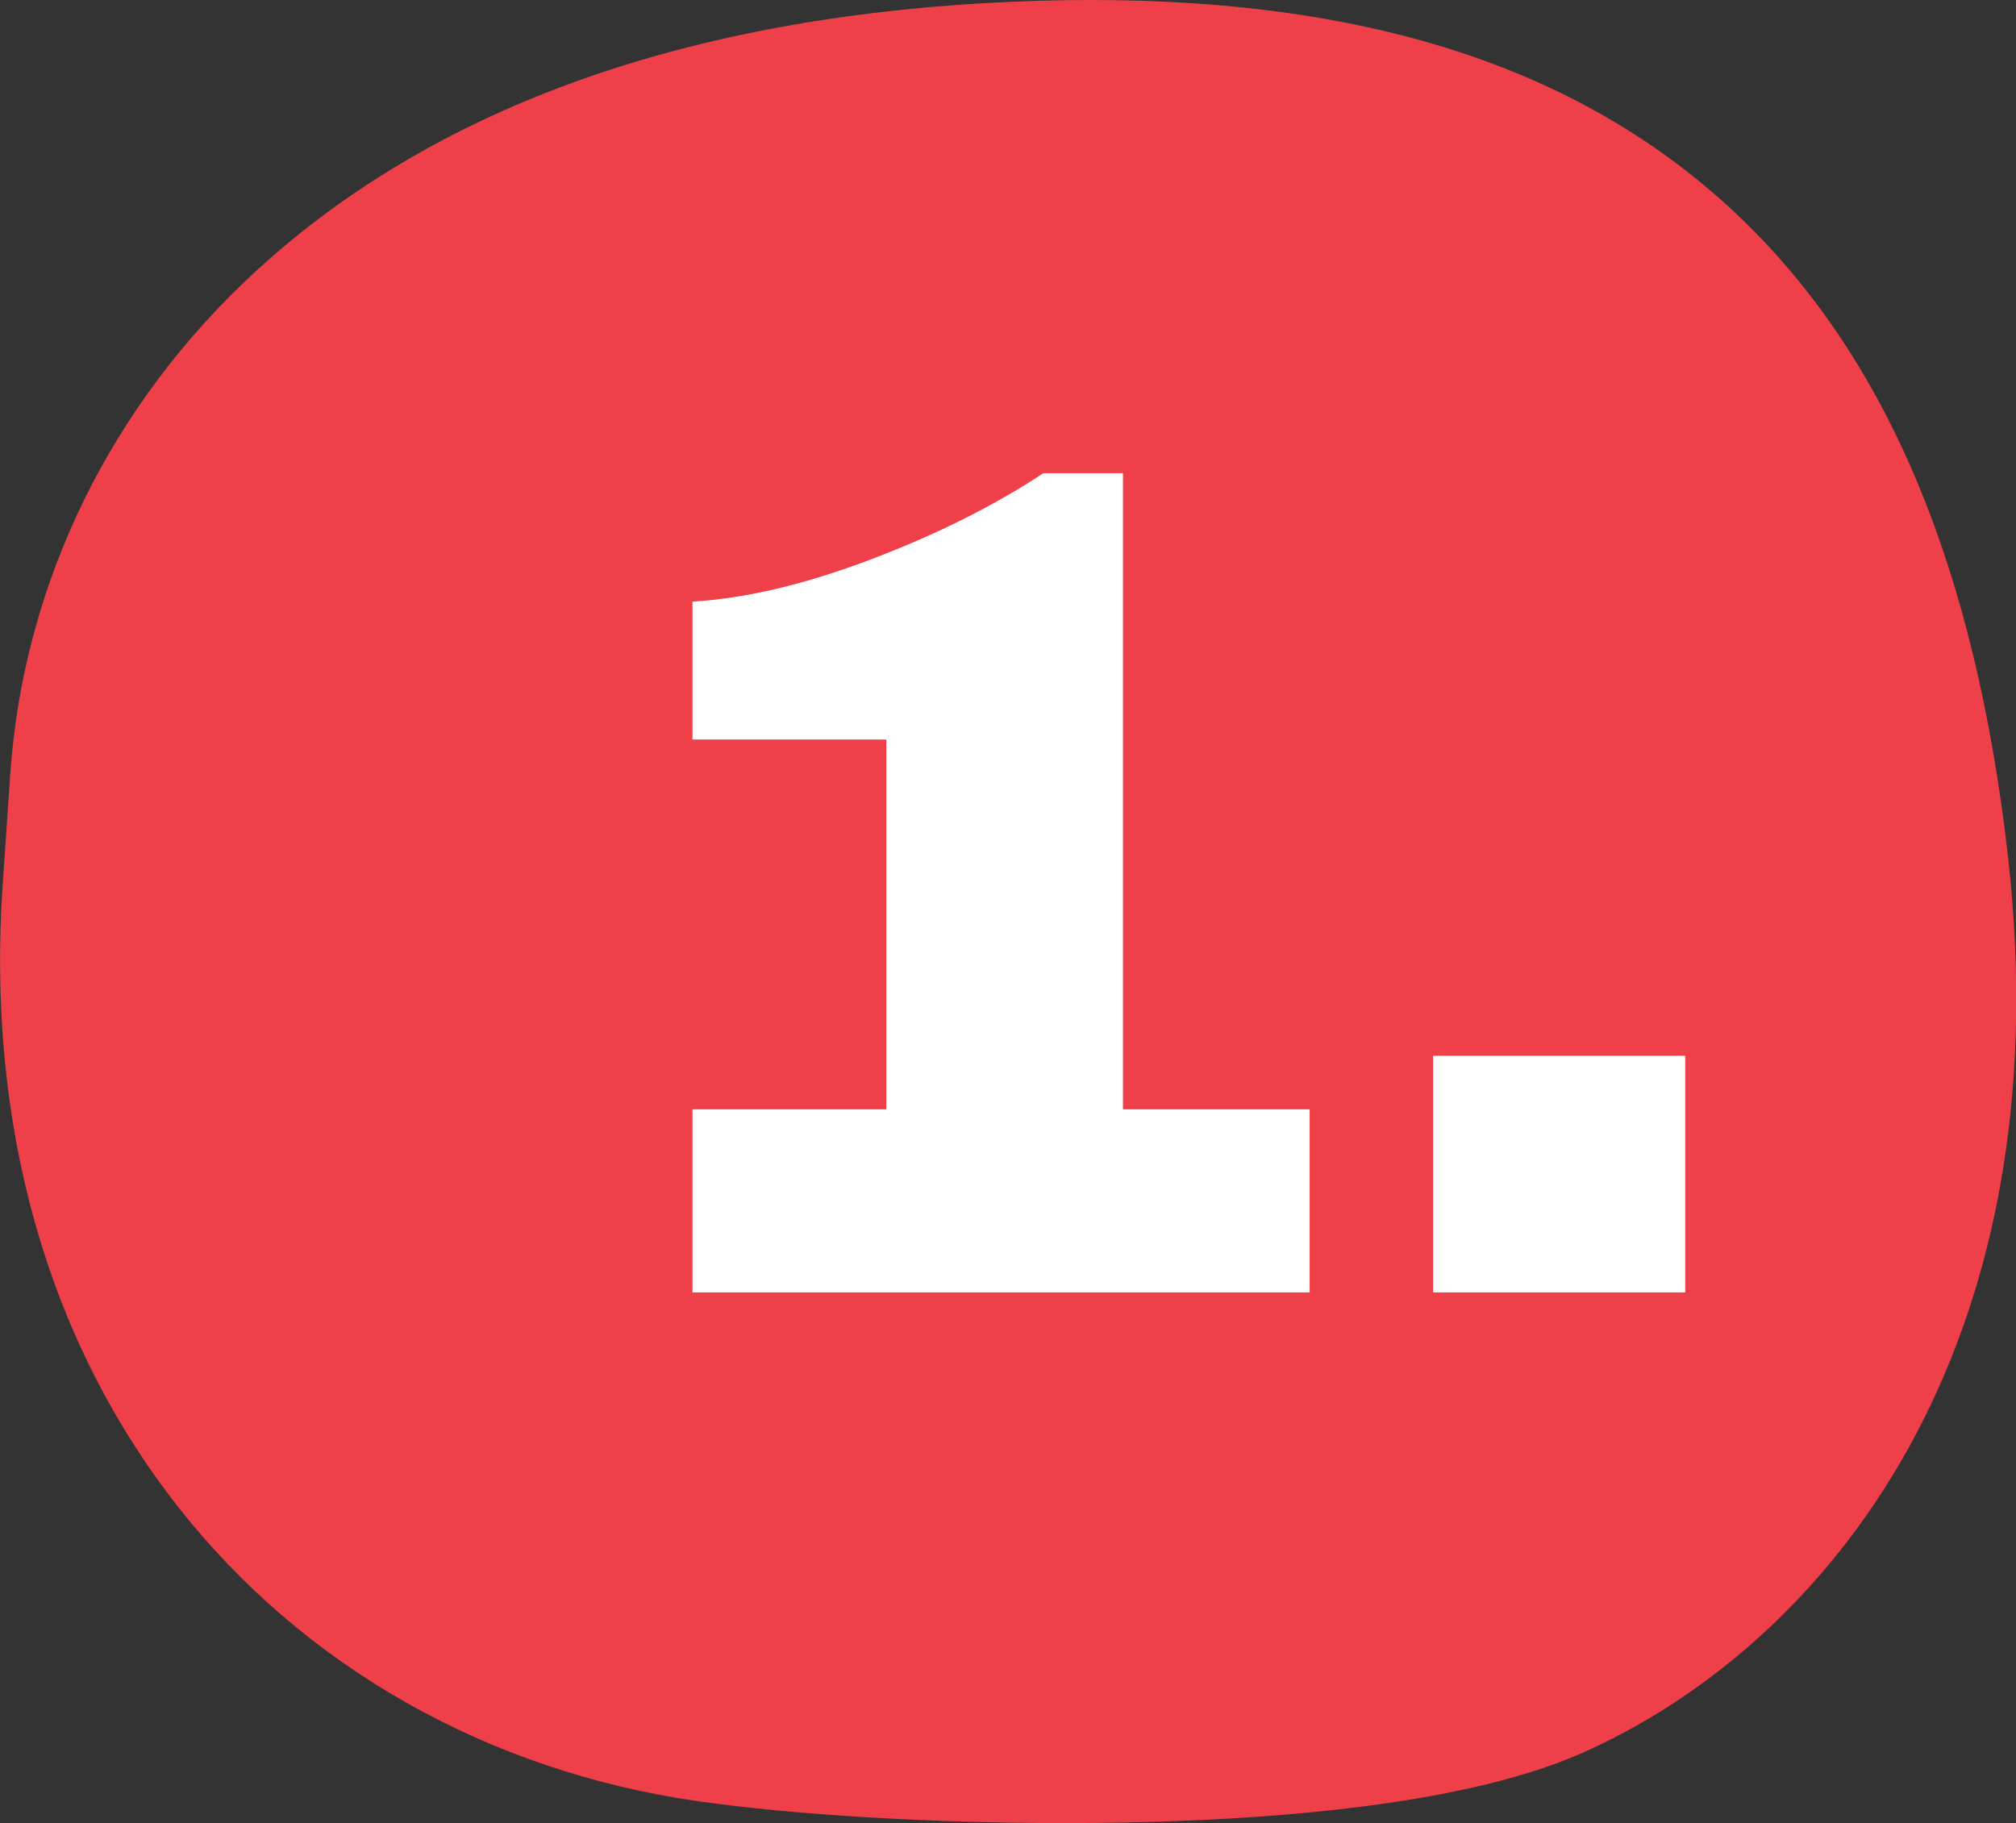
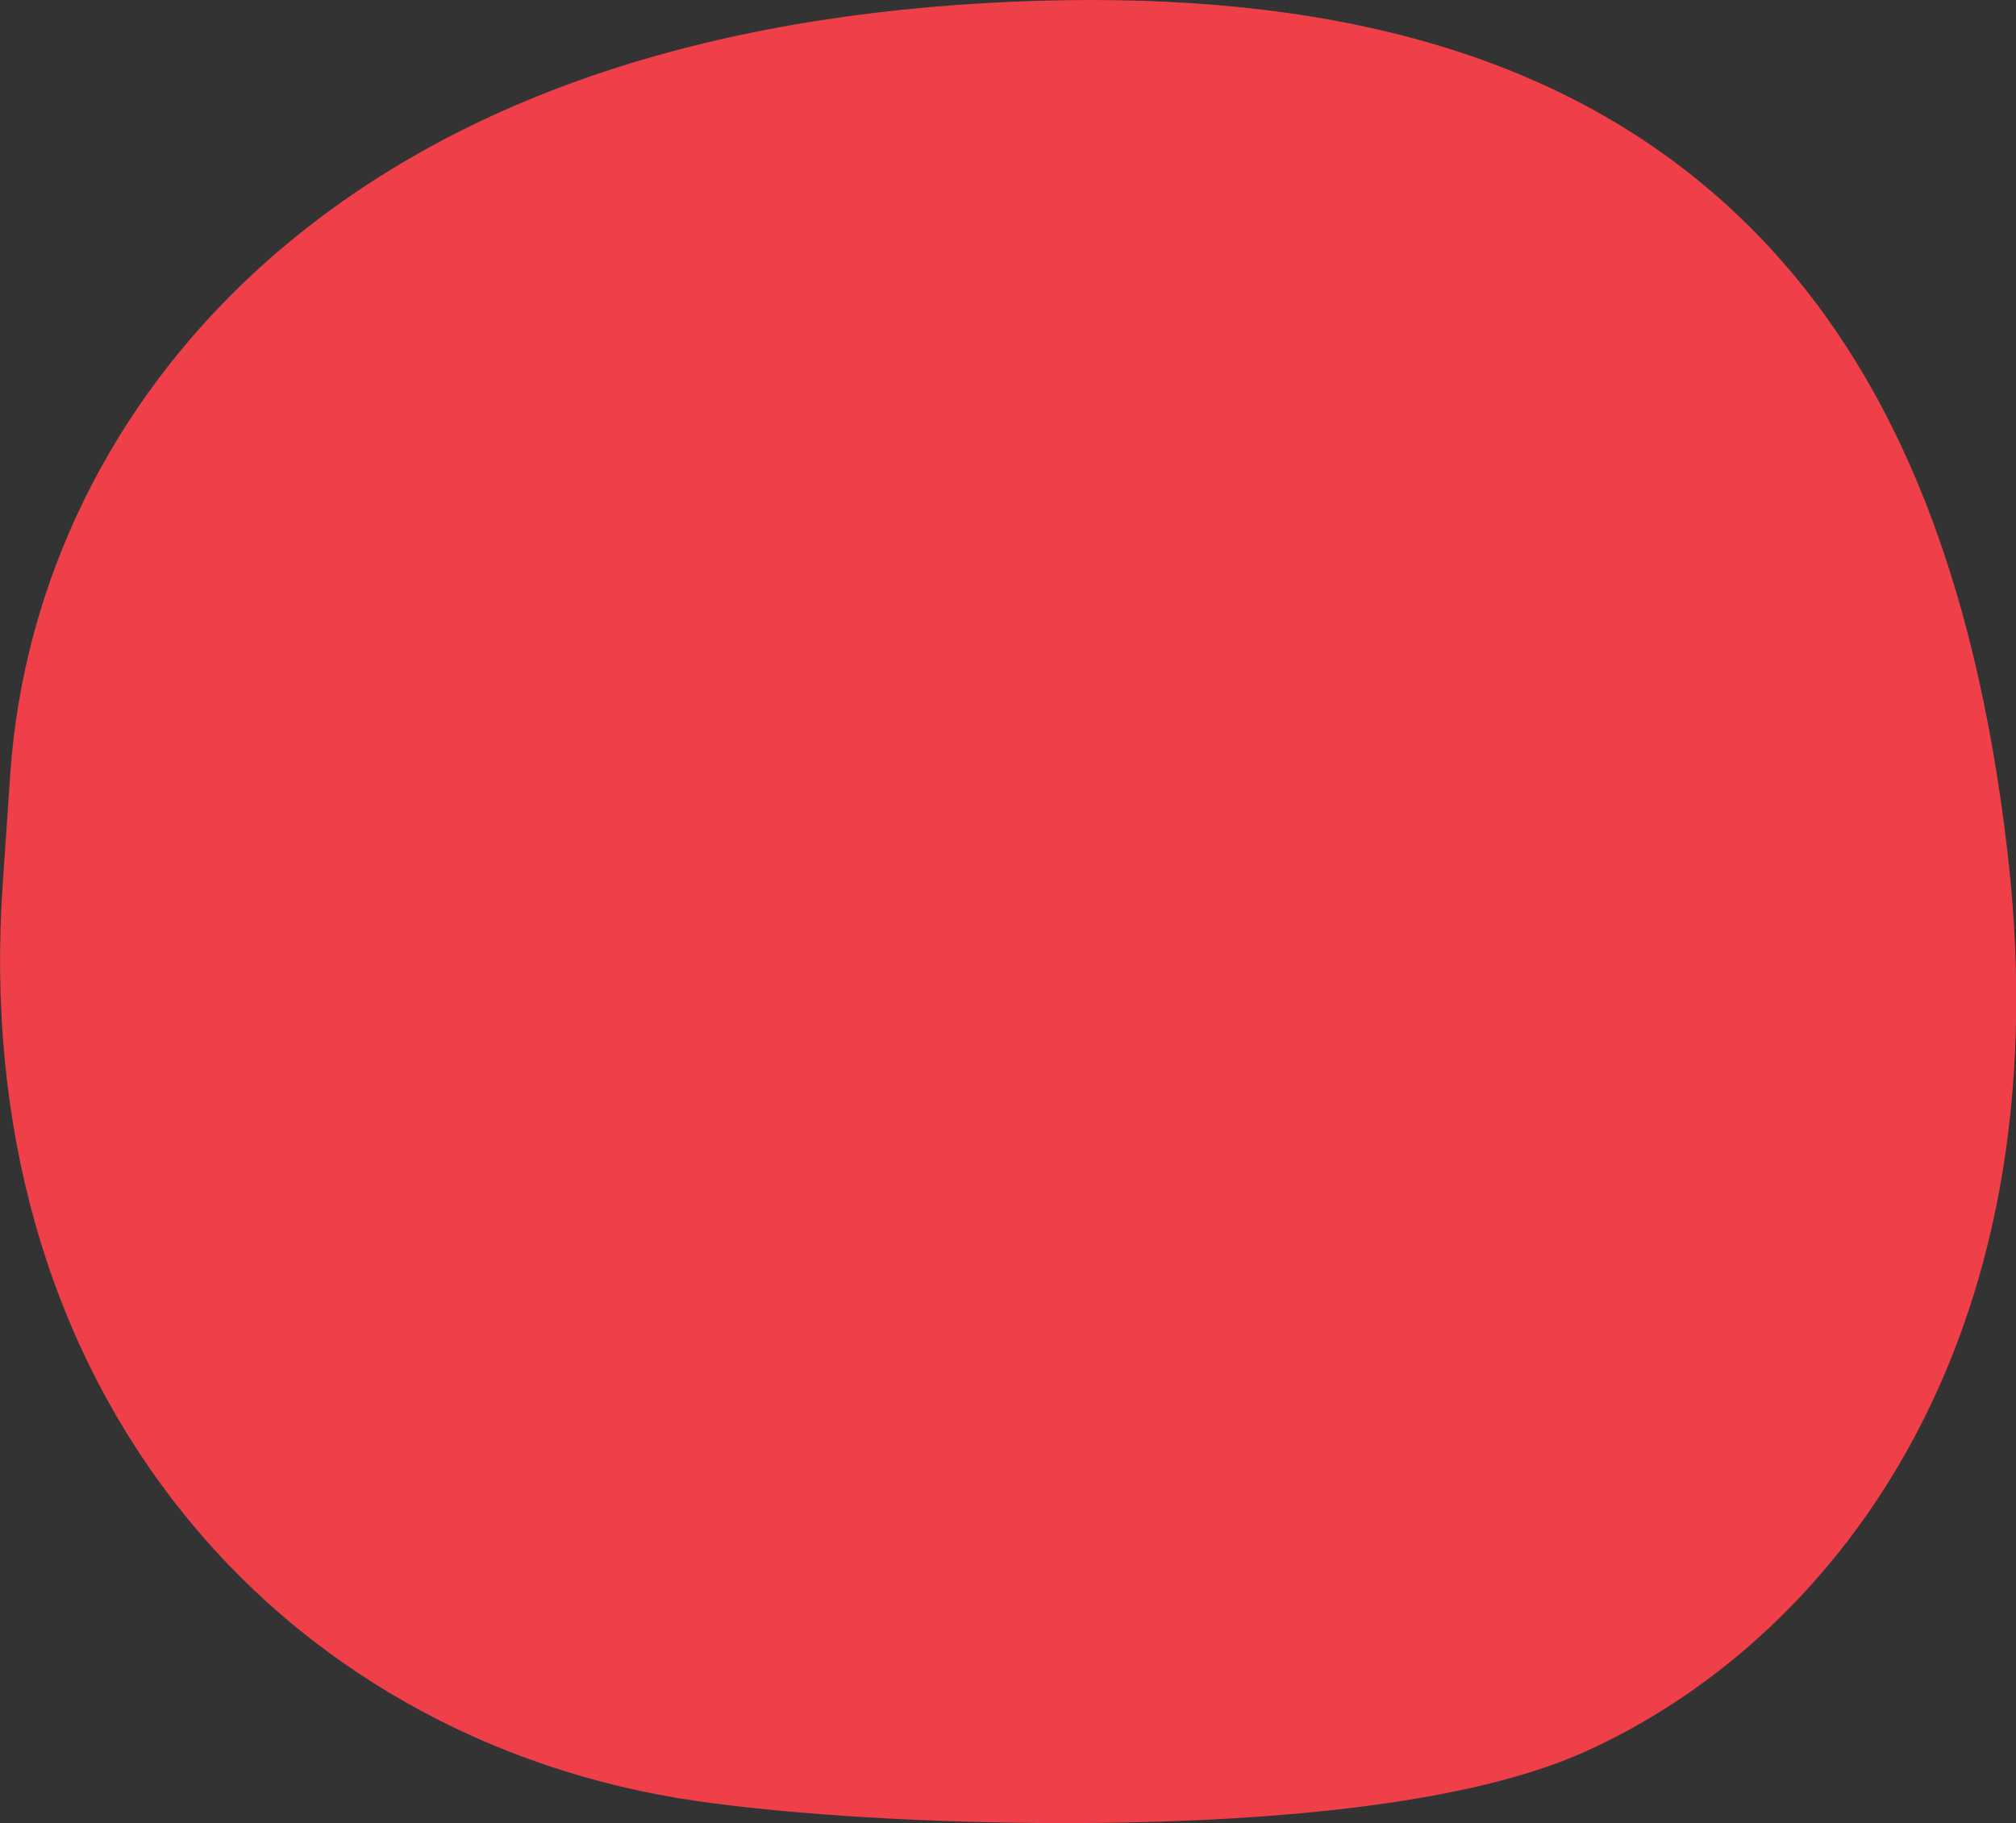
<svg xmlns="http://www.w3.org/2000/svg" id="Layer_1" data-name="Layer 1" viewBox="0 0 101.72 92">
  <rect x="0" y="0" width="101.72" height="92" fill="#333333" stroke="none" />
  <defs>
    <style>
      .cls-1 {
        fill: #fff;
      }

      .cls-2 {
        fill: #ef404a;
      }
    </style>
  </defs>
  <path class="cls-2" d="M53.67,92c-6.7,0-13.58-.41-18.42-1.1-10.61-1.51-19.94-6.79-26.28-14.88C2.35,67.58-.7,56.7.14,44.57l.38-5.53c.67-9.65,5.09-18.67,12.45-25.41C21.78,5.56,34.18,1.03,49.82.15c1.79-.1,3.55-.15,5.23-.15,14.39,0,25.13,3.62,32.85,11.07,7.38,7.13,11.76,17.63,13.41,32.1,2.85,25.06-9.2,39.81-21.43,45.27-6.6,2.94-17.89,3.56-26.2,3.56Z" />
  <g>
-     <path class="cls-1" d="M66.08,55.98v9.24h-31.14v-9.24h9.78v-18.66h-9.78v-6.96c2.68-.16,5.68-.87,9-2.13,3.32-1.26,6.22-2.71,8.7-4.35h4.02v32.1h9.42Z" />
-     <path class="cls-1" d="M72.31,65.22v-11.94h12.72v11.94h-12.72Z" />
-   </g>
+     </g>
</svg>